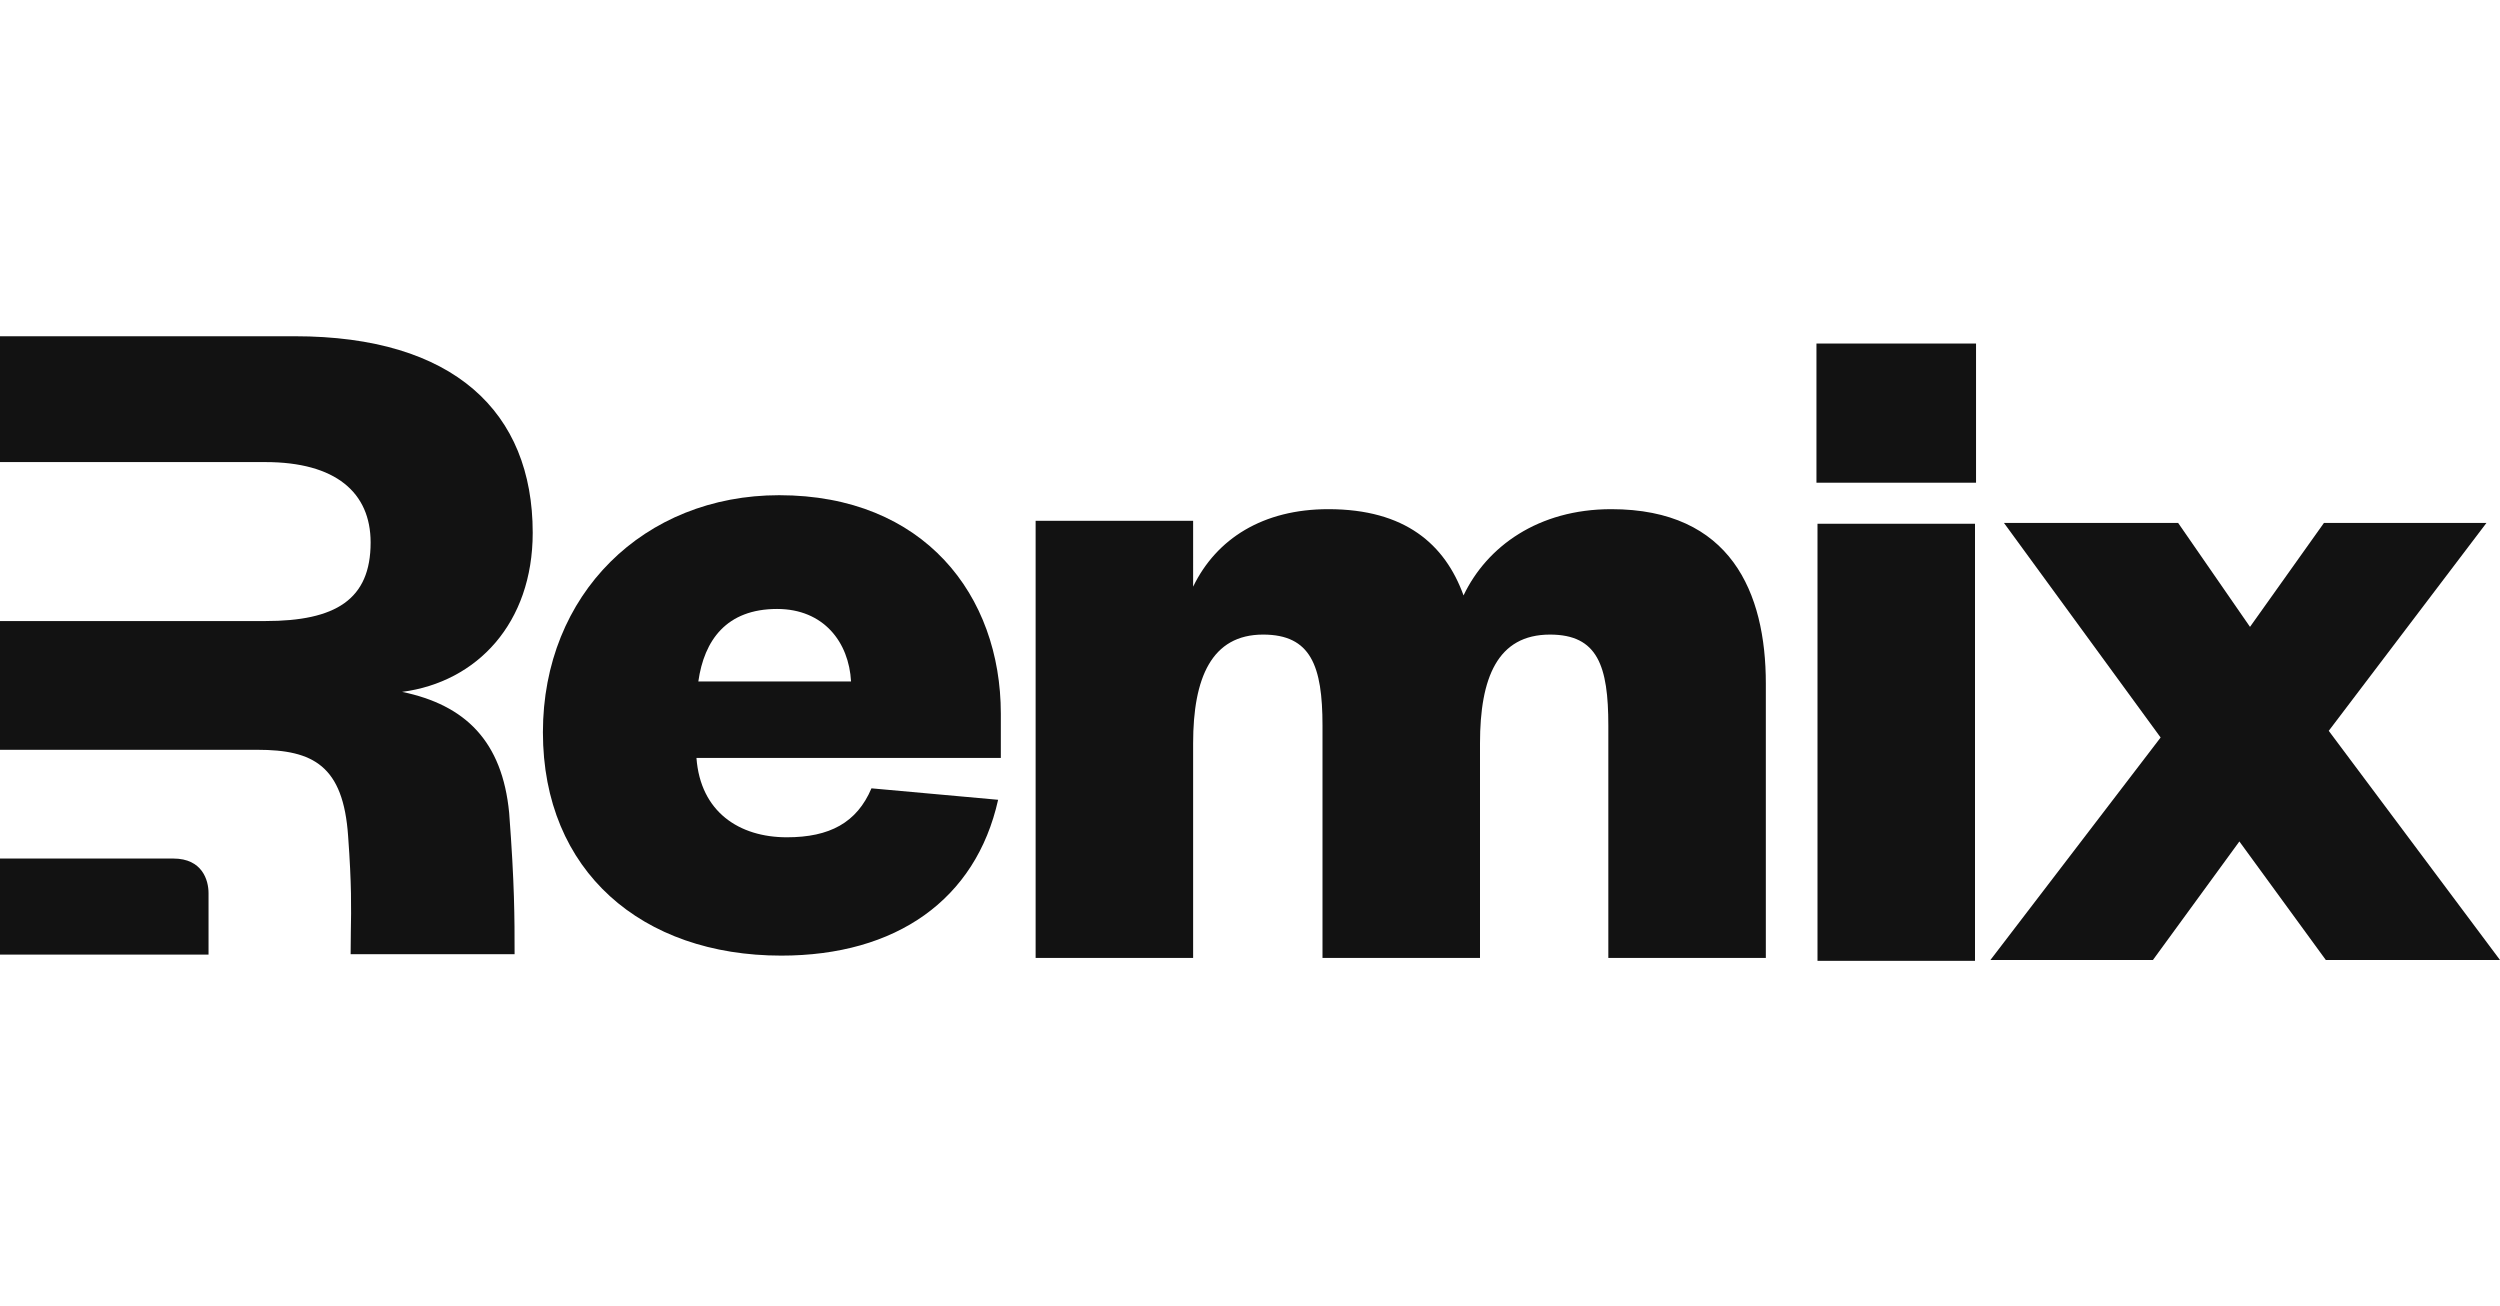
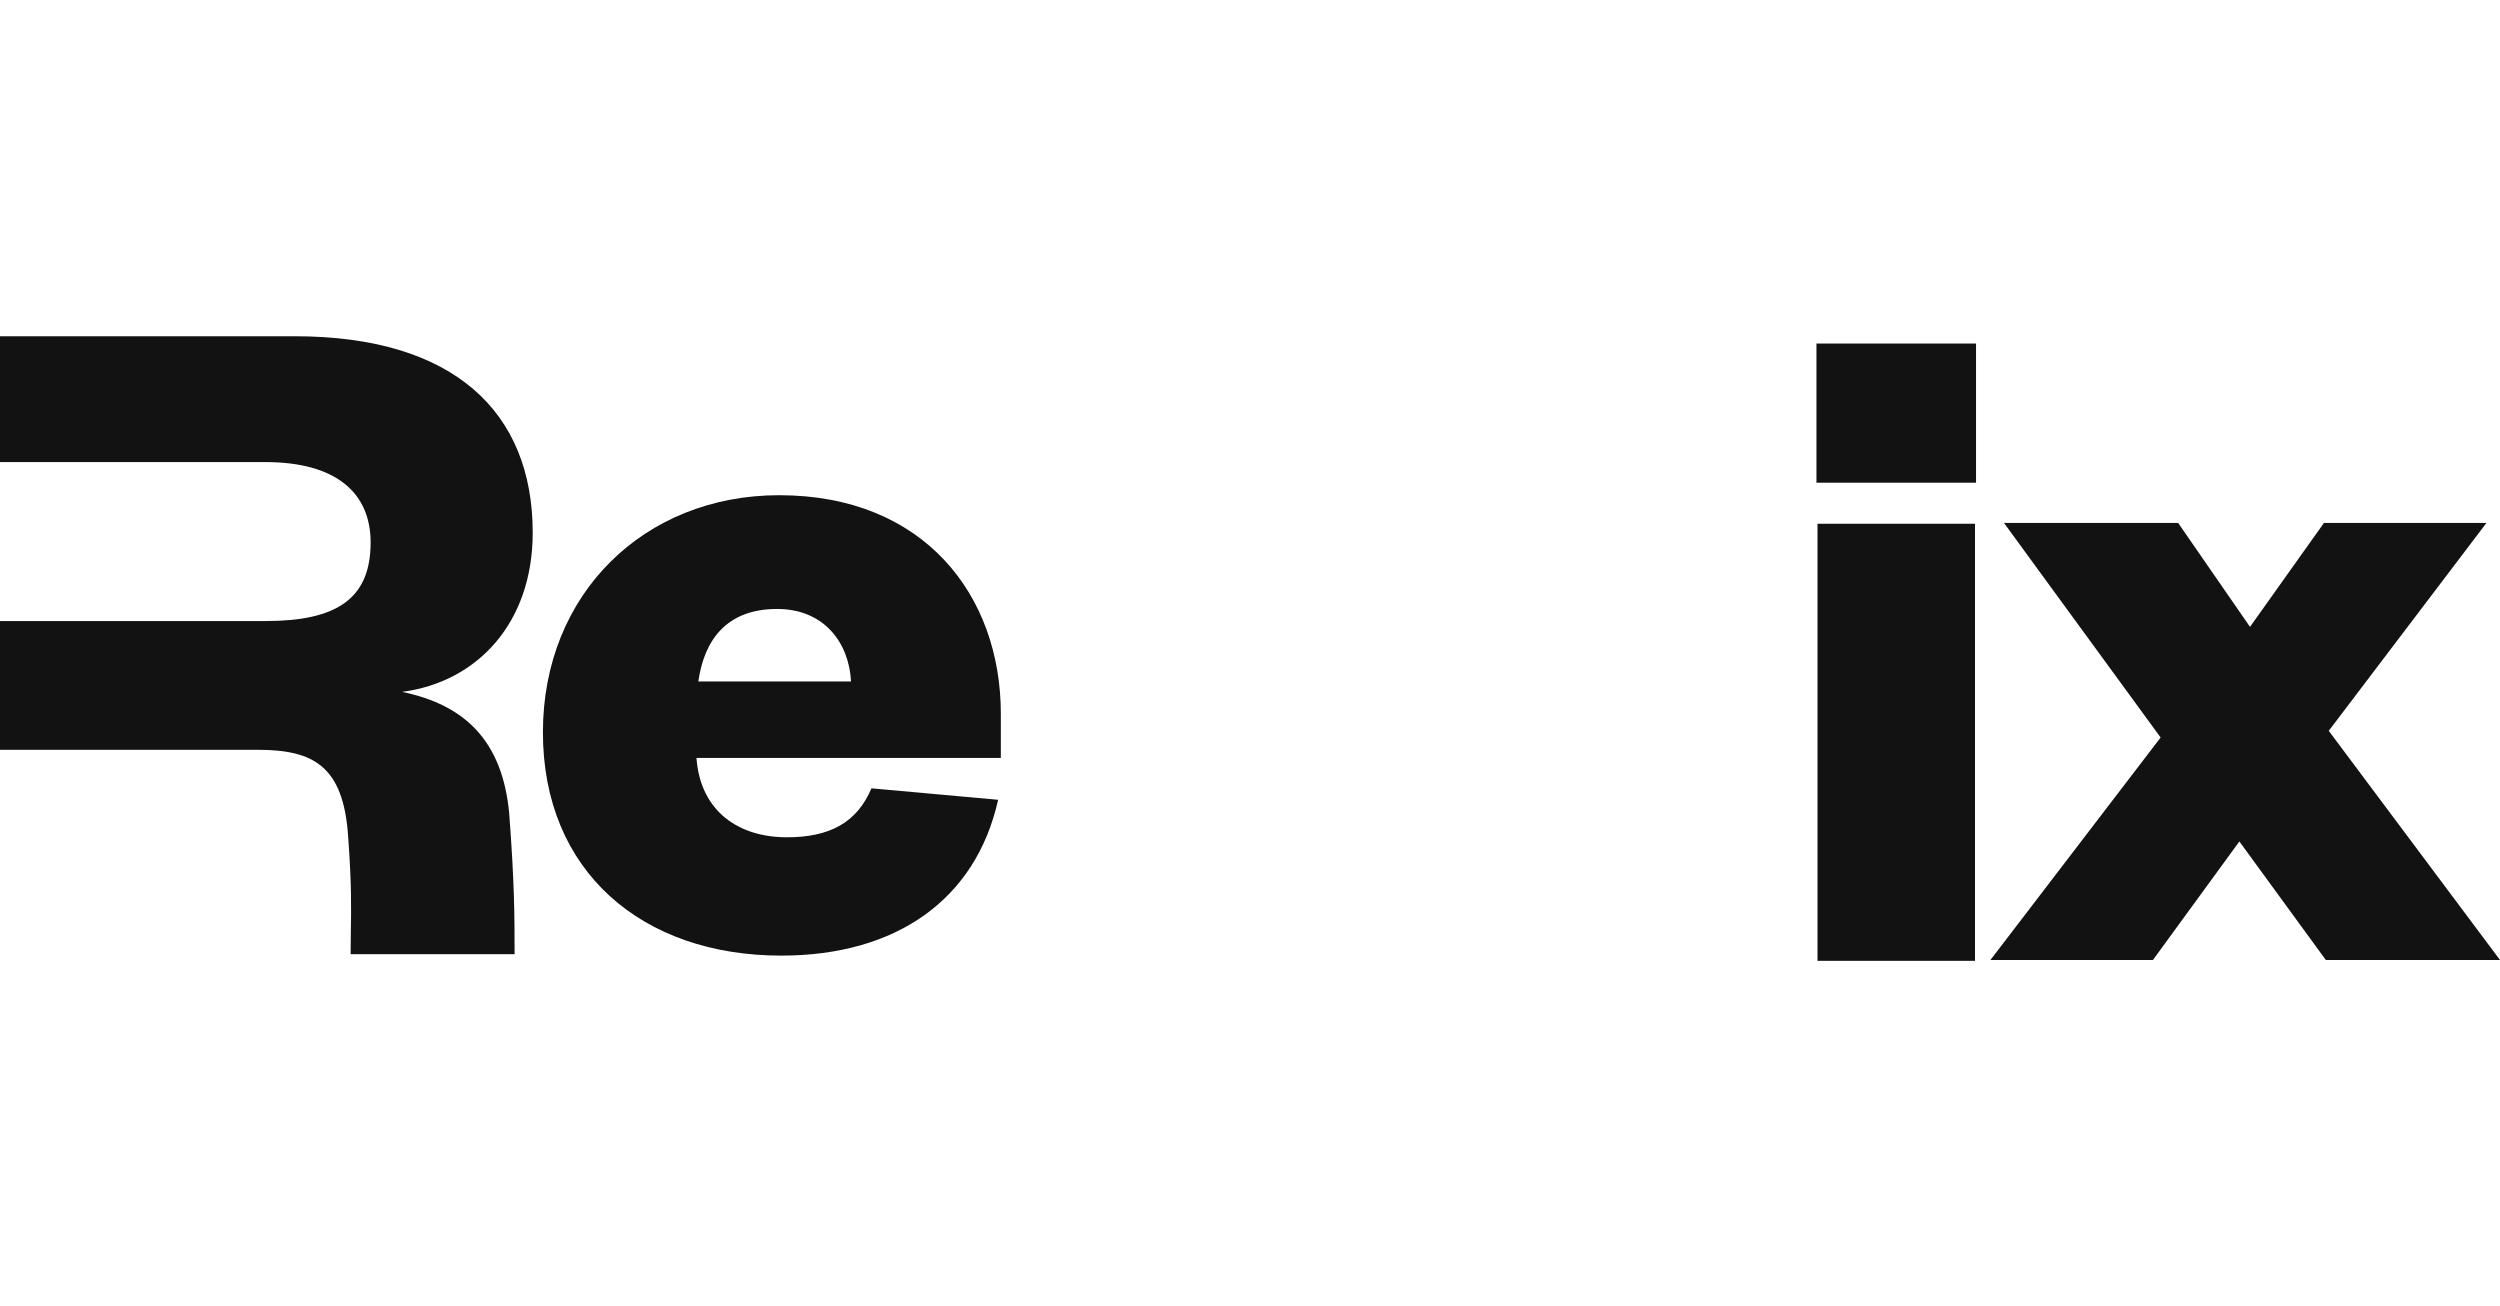
<svg xmlns="http://www.w3.org/2000/svg" version="1.1" id="レイヤー_1" x="0px" y="0px" viewBox="0 0 1200 627" style="enable-background:new 0 0 1200 627;" xml:space="preserve">
  <style type="text/css">
	.st0{fill:#FFFFFF;}
	.st1{fill-rule:evenodd;clip-rule:evenodd;fill:#121212;}
	.st2{fill:#121212;}
</style>
-   <rect class="st0" width="1200" height="627" />
  <path class="st1" d="M244.4,390.2c2.6,34.3,2.6,50.3,2.6,67.8h-78.7c0-3.8,0.1-7.3,0.1-10.9c0.2-11,0.4-22.5-1.3-45.7  c-2.3-33.9-16.8-41.5-43.5-41.5h-23.6H0v-61.8h127.4c33.7,0,50.5-10.3,50.5-37.7c0-24-16.8-38.6-50.5-38.6H0v-60.4h141.5  c76.3,0,114.2,36.3,114.2,94.3c0,43.4-26.7,71.7-62.7,76.4C223.4,338.4,241.1,355.8,244.4,390.2z" />
-   <path class="st2" d="M0,458.1v-46h83.2c13.9,0,16.9,10.4,16.9,16.6v29.5H0z" />
  <path class="st2" d="M1193.5,251h-78l-35.5,49.9l-34.5-49.9h-83.6l75.2,103l-81.7,106.8h78l41.5-56.9l41.5,56.9h83.6l-82.2-110  L1193.5,251z" />
-   <path class="st2" d="M702.5,285.8c-8.9-24.5-28-41.4-64.9-41.4c-31.3,0-53.7,14.1-64.9,37.2V250h-75.6v209.8h75.6v-103  c0-31.5,8.9-52.2,33.6-52.2c22.9,0,28.5,15,28.5,43.7v111.5h75.6v-103c0-31.5,8.4-52.2,33.6-52.2c22.9,0,28,15,28,43.7v111.5h75.6  V328.1c0-43.7-16.8-83.7-74.2-83.7C738.4,244.4,713.7,262.3,702.5,285.8z" />
  <path class="st2" d="M418.3,378.4c-7,16.5-20.1,23.5-40.6,23.5c-22.9,0-41.5-12.2-43.4-38.1h146.1v-21.2  c0-56.9-36.9-104.9-106.4-104.9c-64.9,0-113.4,47.5-113.4,113.8c0,66.8,47.6,107.2,114.4,107.2c55.1,0,93.4-26.8,104.1-74.8  L418.3,378.4z M335.2,327.1c2.8-19.8,13.5-34.8,37.8-34.8c22.4,0,34.5,16,35.5,34.8H335.2z" />
  <path class="st2" d="M872.4,251.4v209.8H948V251.4H872.4z M871.9,231.7h76.6v-66.8h-76.6V231.7z" />
</svg>